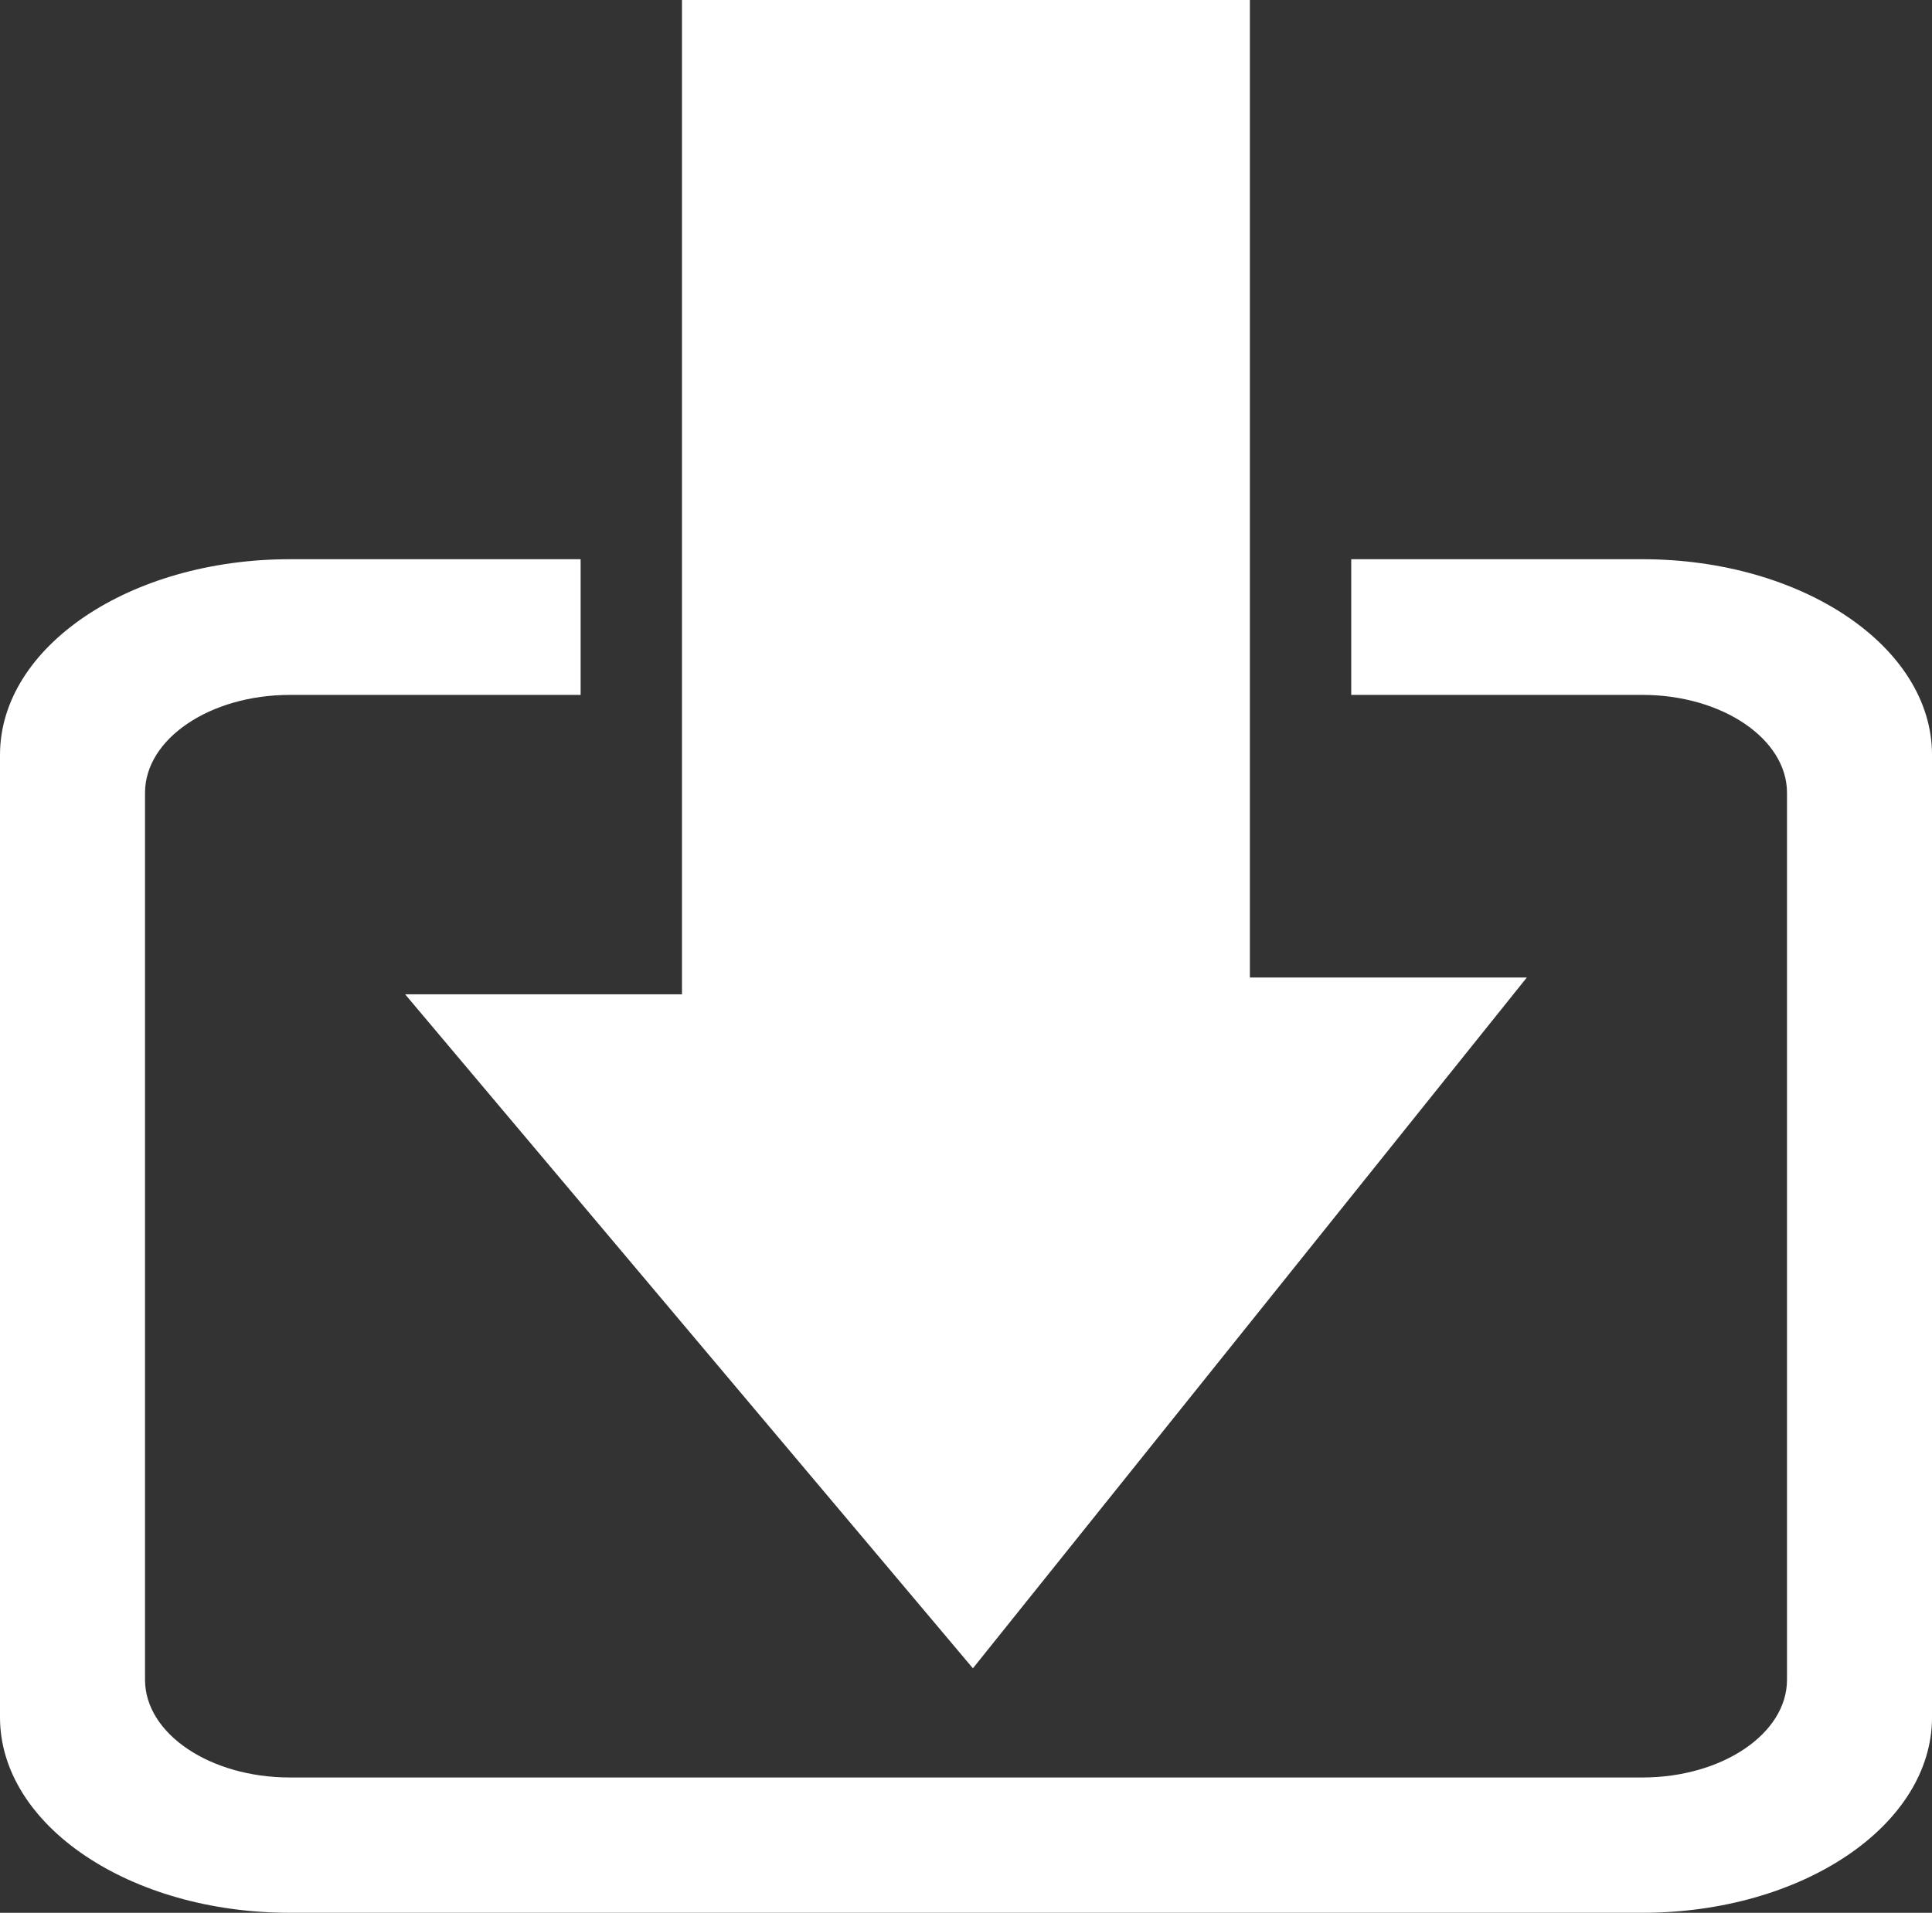
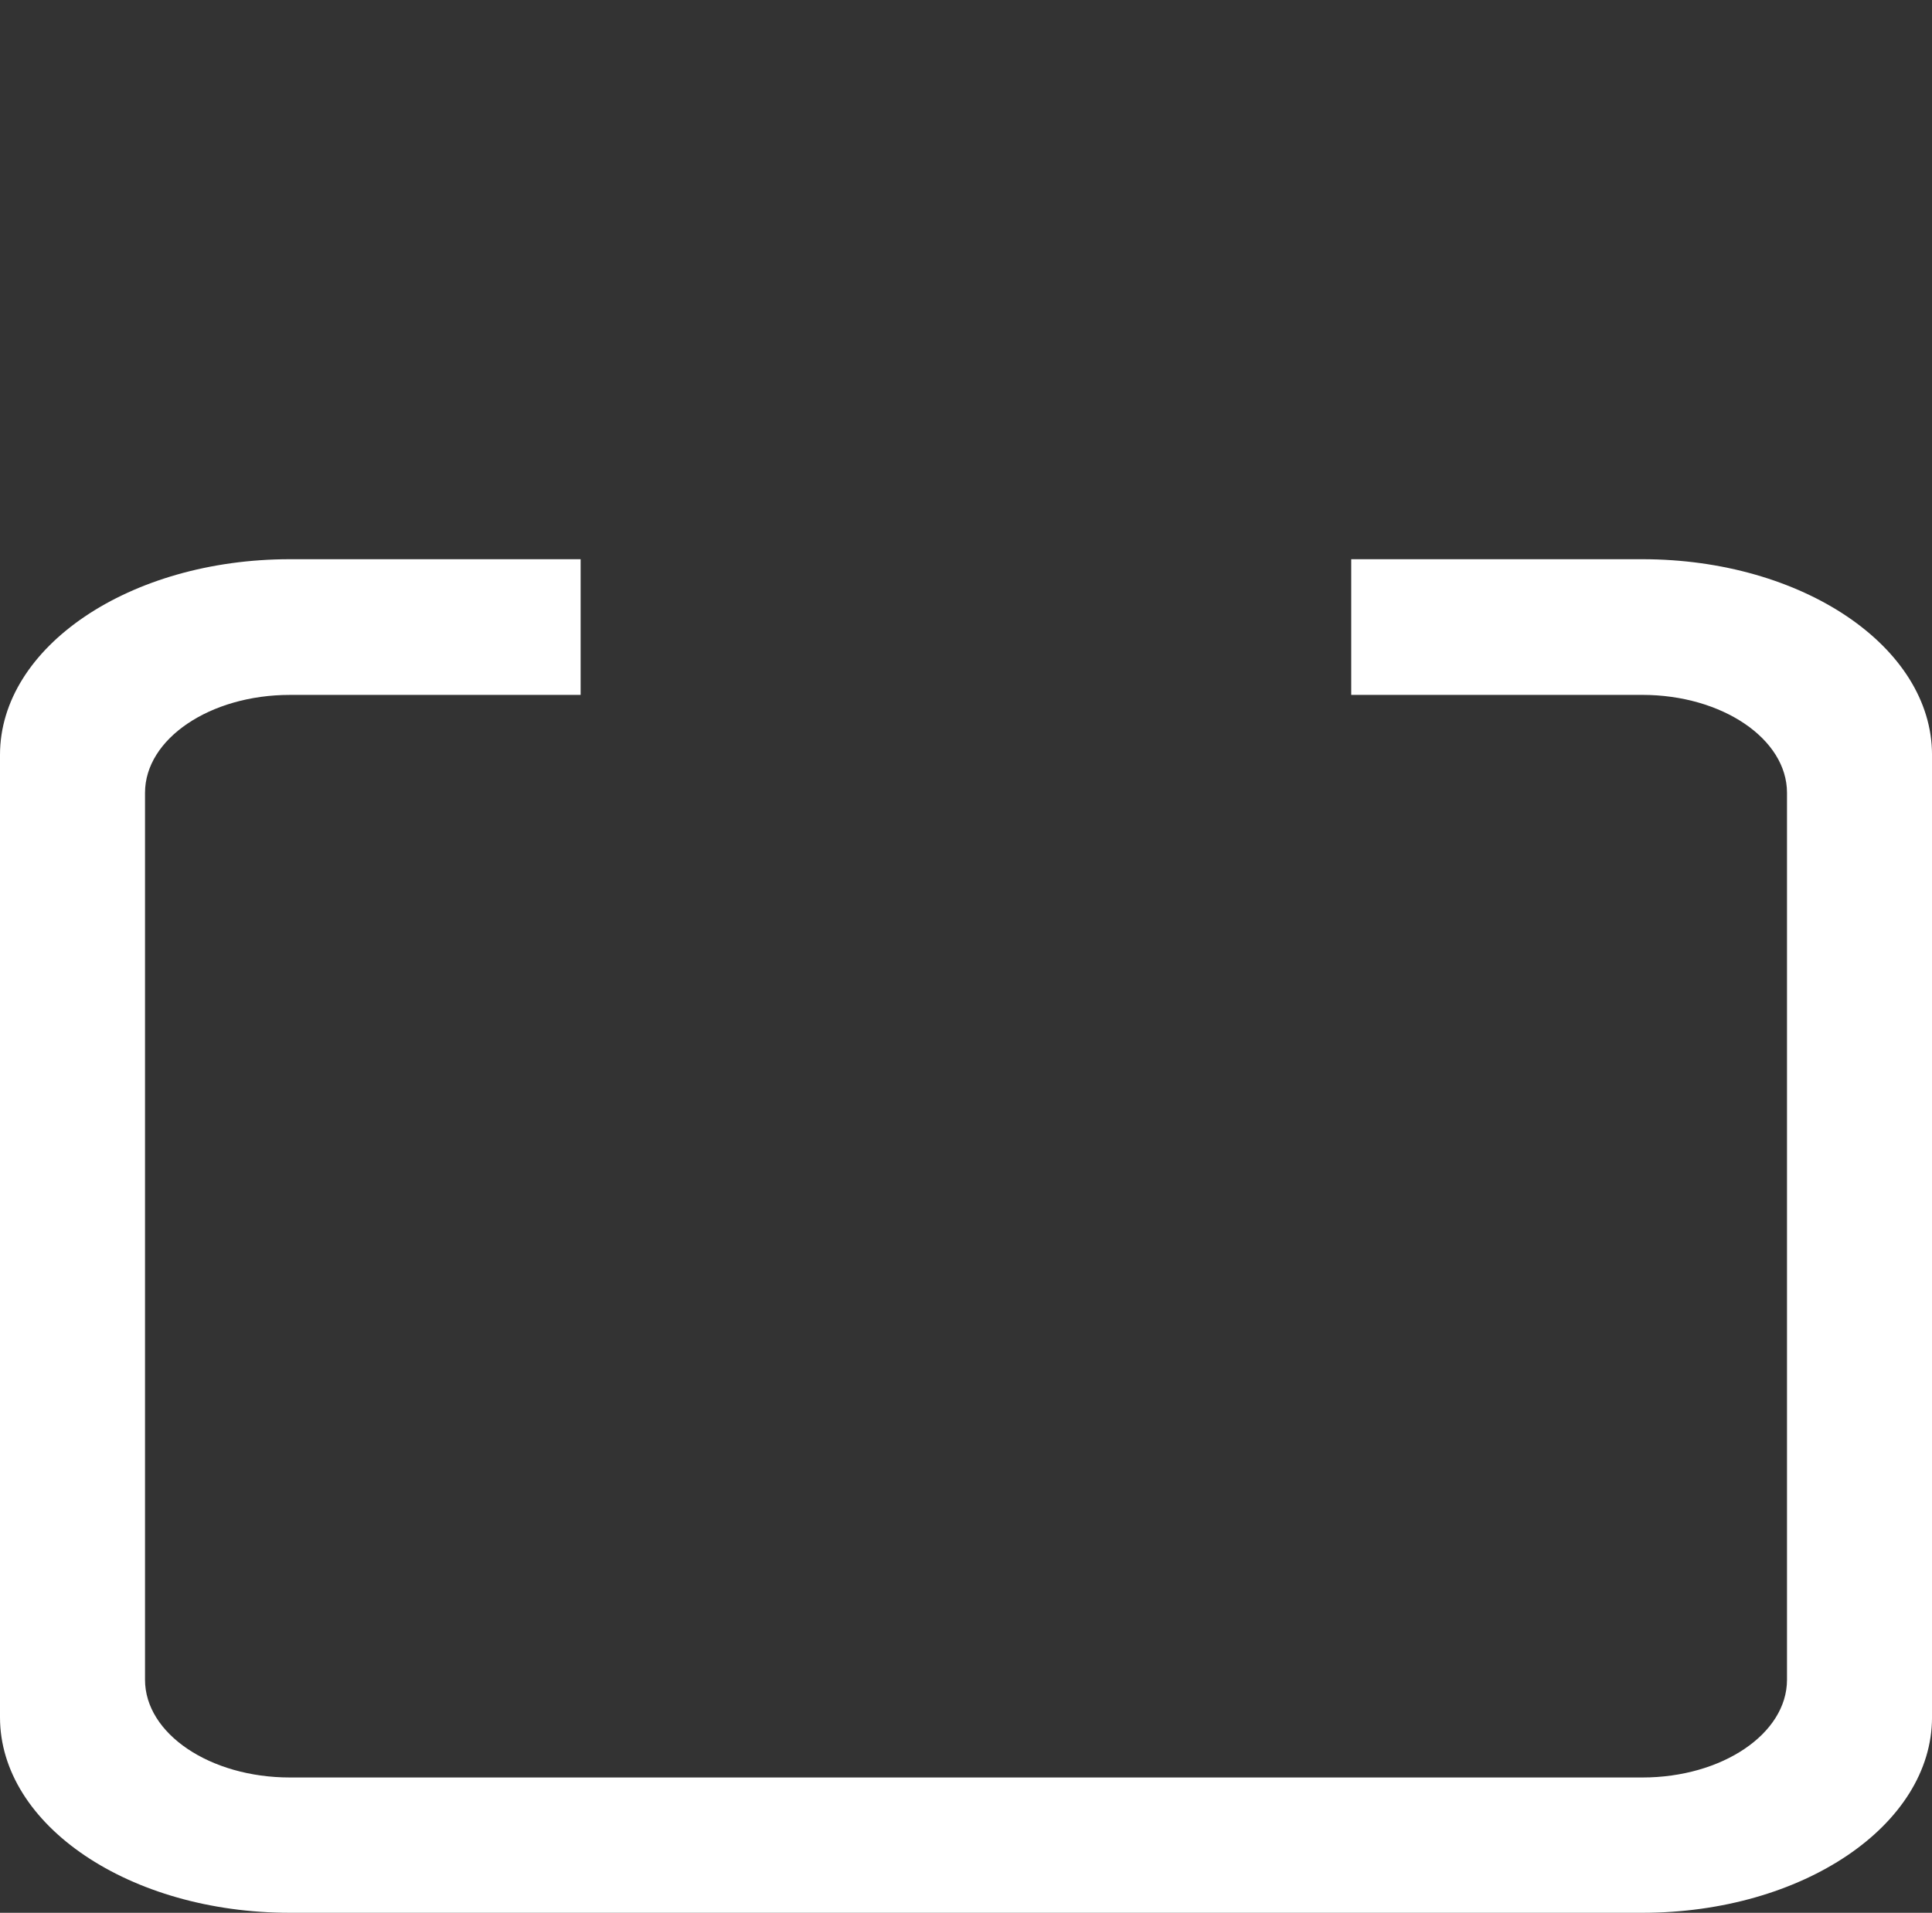
<svg xmlns="http://www.w3.org/2000/svg" width="107.033" height="105.995" viewBox="0 0 107.033 105.995">
  <rect x="0" y="0" width="107.033" height="105.995" fill="#333333" stroke="none" />
  <g transform="translate(0 -0.126)">
    <g transform="translate(0 0.126)">
      <path d="M90.987,7.644H74.858v7.518H90.987C95.4,15.162,99,17.6,99,20.587V69.736c0,2.992-3.6,5.416-8.009,5.416H16.059c-4.427,0-8.025-2.428-8.025-5.416V20.587c0-2.988,3.6-5.424,8.025-5.424H32.167V7.644H16.059C7.18,7.644,0,12.5,0,18.485V71.814C0,77.8,7.18,82.65,16.059,82.65H90.987c8.862,0,16.047-4.847,16.047-10.836V18.485C107.033,12.5,99.853,7.644,90.987,7.644Z" transform="translate(0 23.344)" fill="#fff" />
-       <path d="M20.783,55.223H5.445L36.9,92.572l30.688-38.28H52.245V.126H20.783v55.1Z" transform="translate(16.999 -0.126)" fill="#fff" />
    </g>
  </g>
</svg>